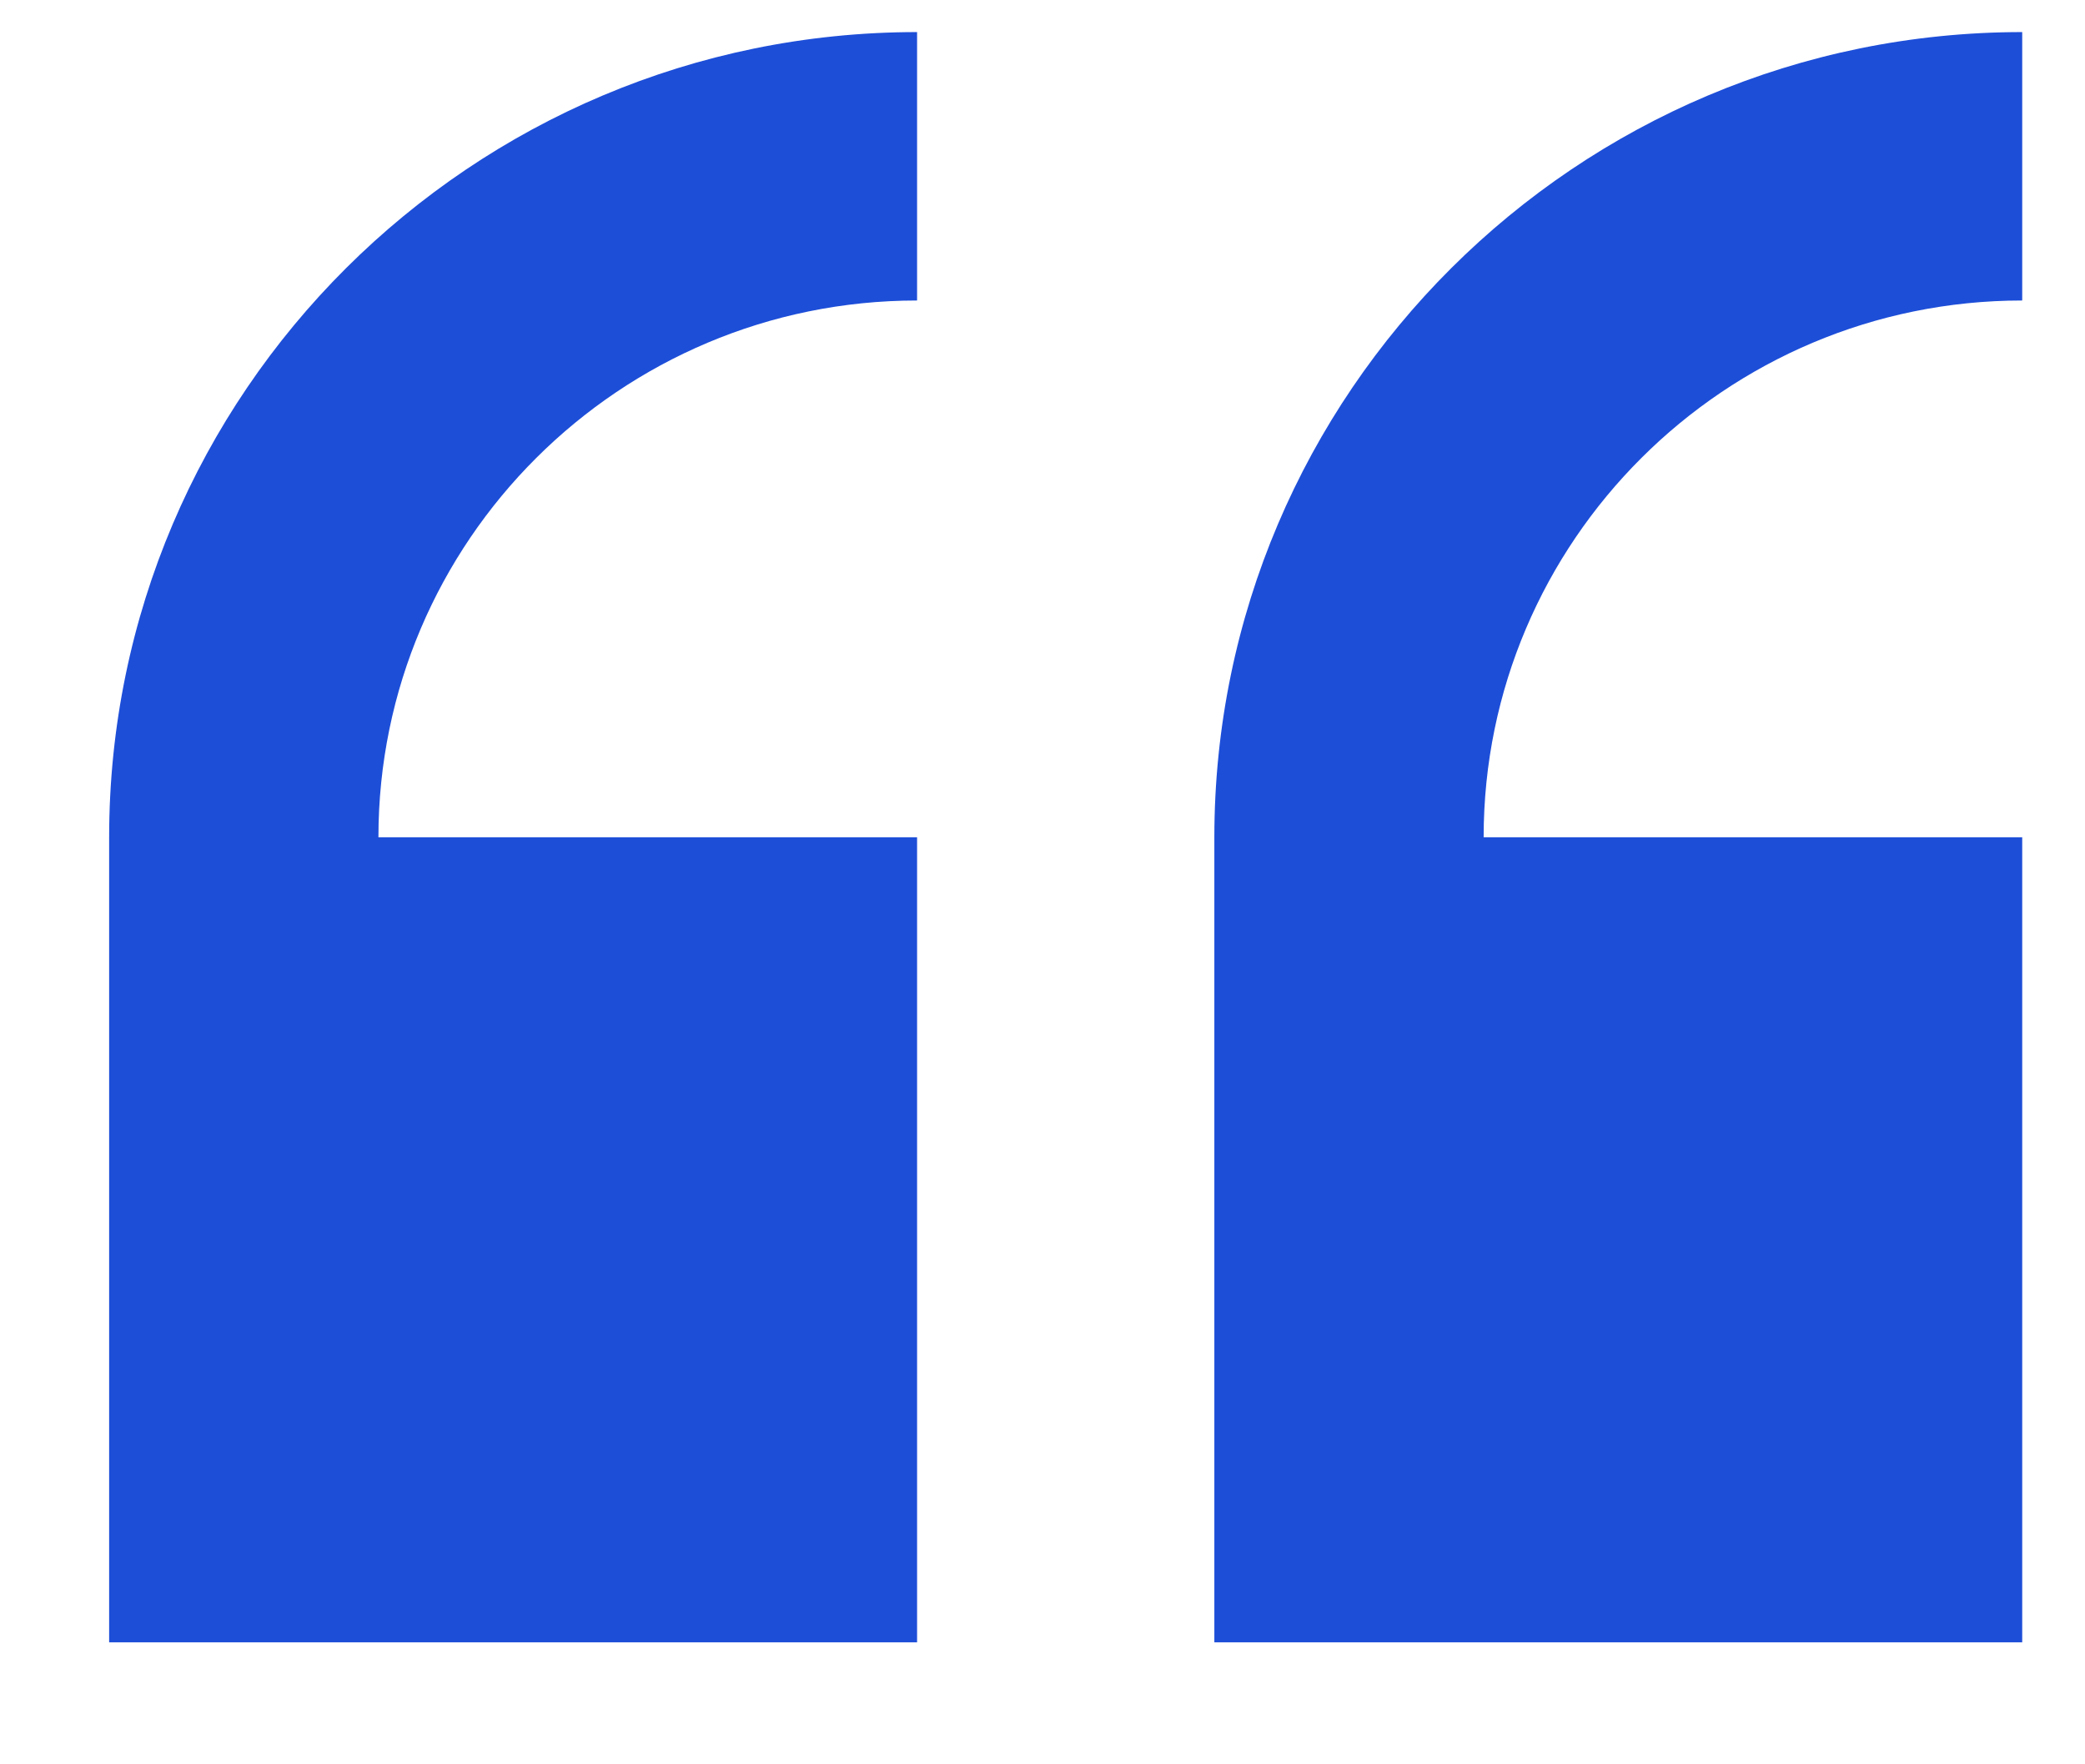
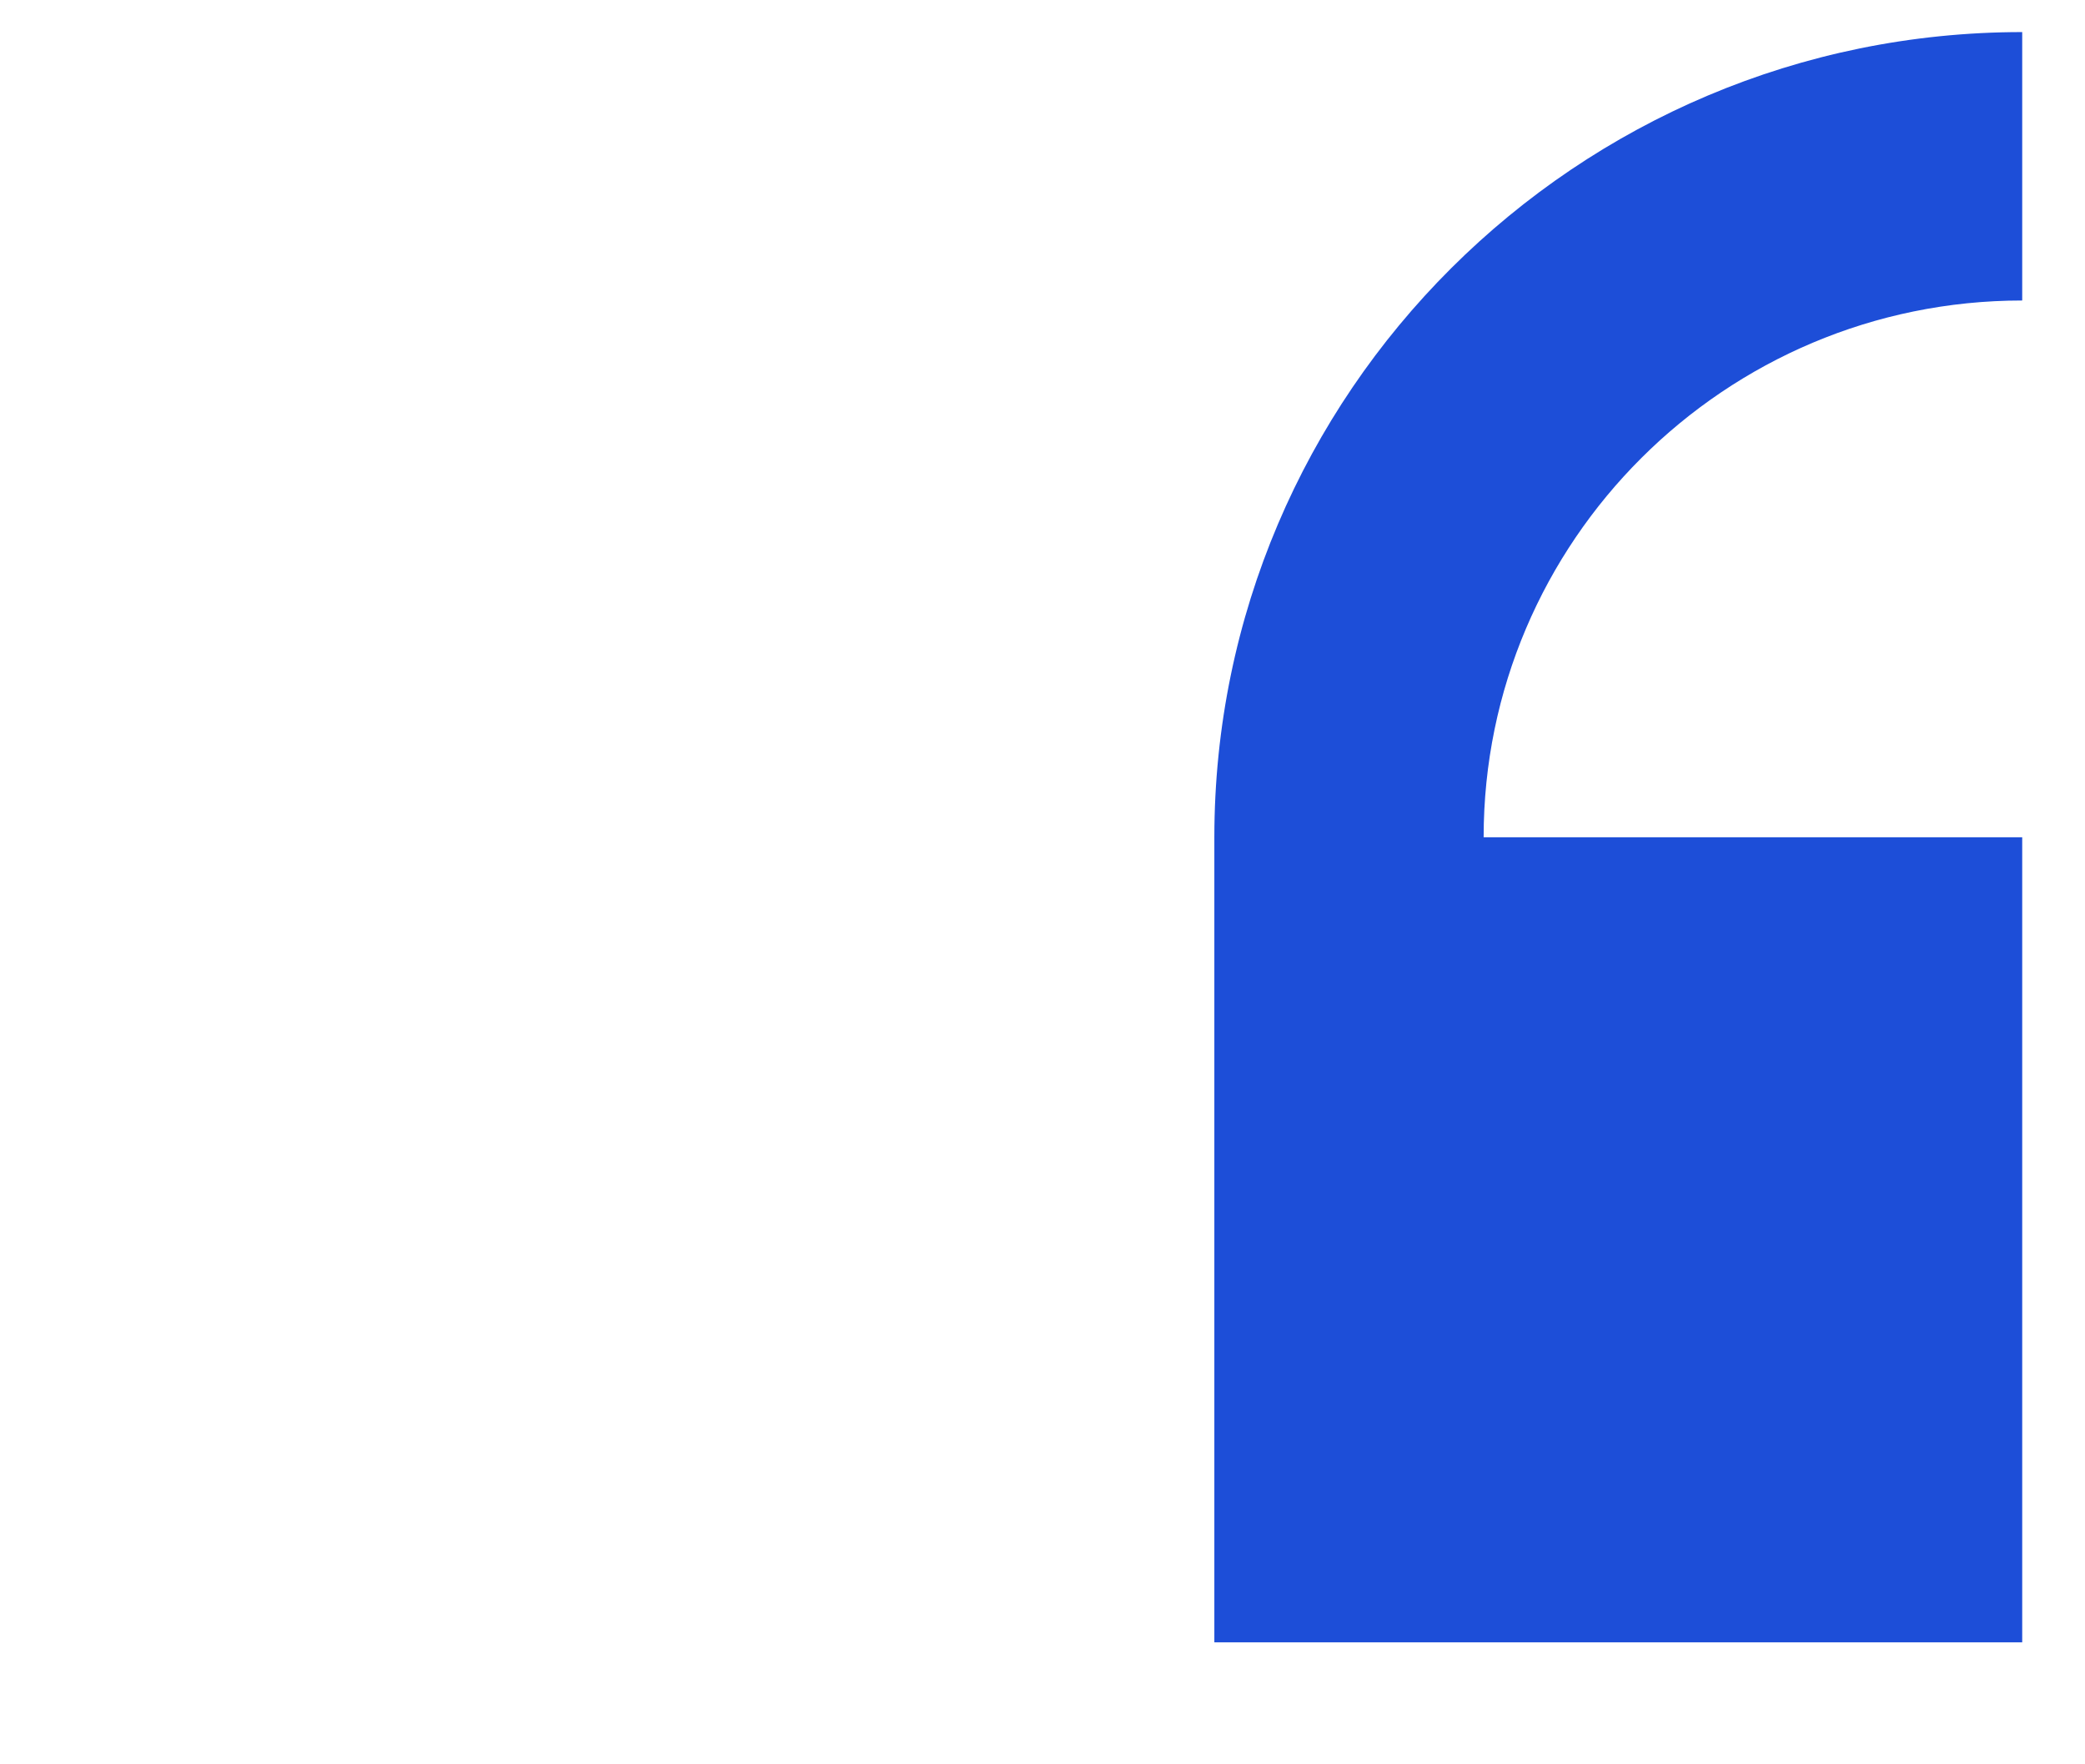
<svg xmlns="http://www.w3.org/2000/svg" width="26" height="22" viewBox="0 0 26 22" fill="none">
-   <path d="M25.217 20.479V10.44H18.501C18.501 6.75 21.511 3.747 25.217 3.747V0.4C19.662 0.4 15.143 4.904 15.143 10.44V20.479H25.217Z" fill="#1D4ED8" />
-   <path d="M11.436 20.479V10.44H4.719C4.719 6.75 7.73 3.747 11.436 3.747V0.4C5.88 0.4 1.361 4.904 1.361 10.44L1.361 20.479H11.436Z" fill="#1D4ED8" />
+   <path d="M25.217 20.479V10.44H18.501C18.501 6.75 21.511 3.747 25.217 3.747V0.4C19.662 0.4 15.143 4.904 15.143 10.44V20.479H25.217" fill="#1D4ED8" />
</svg>